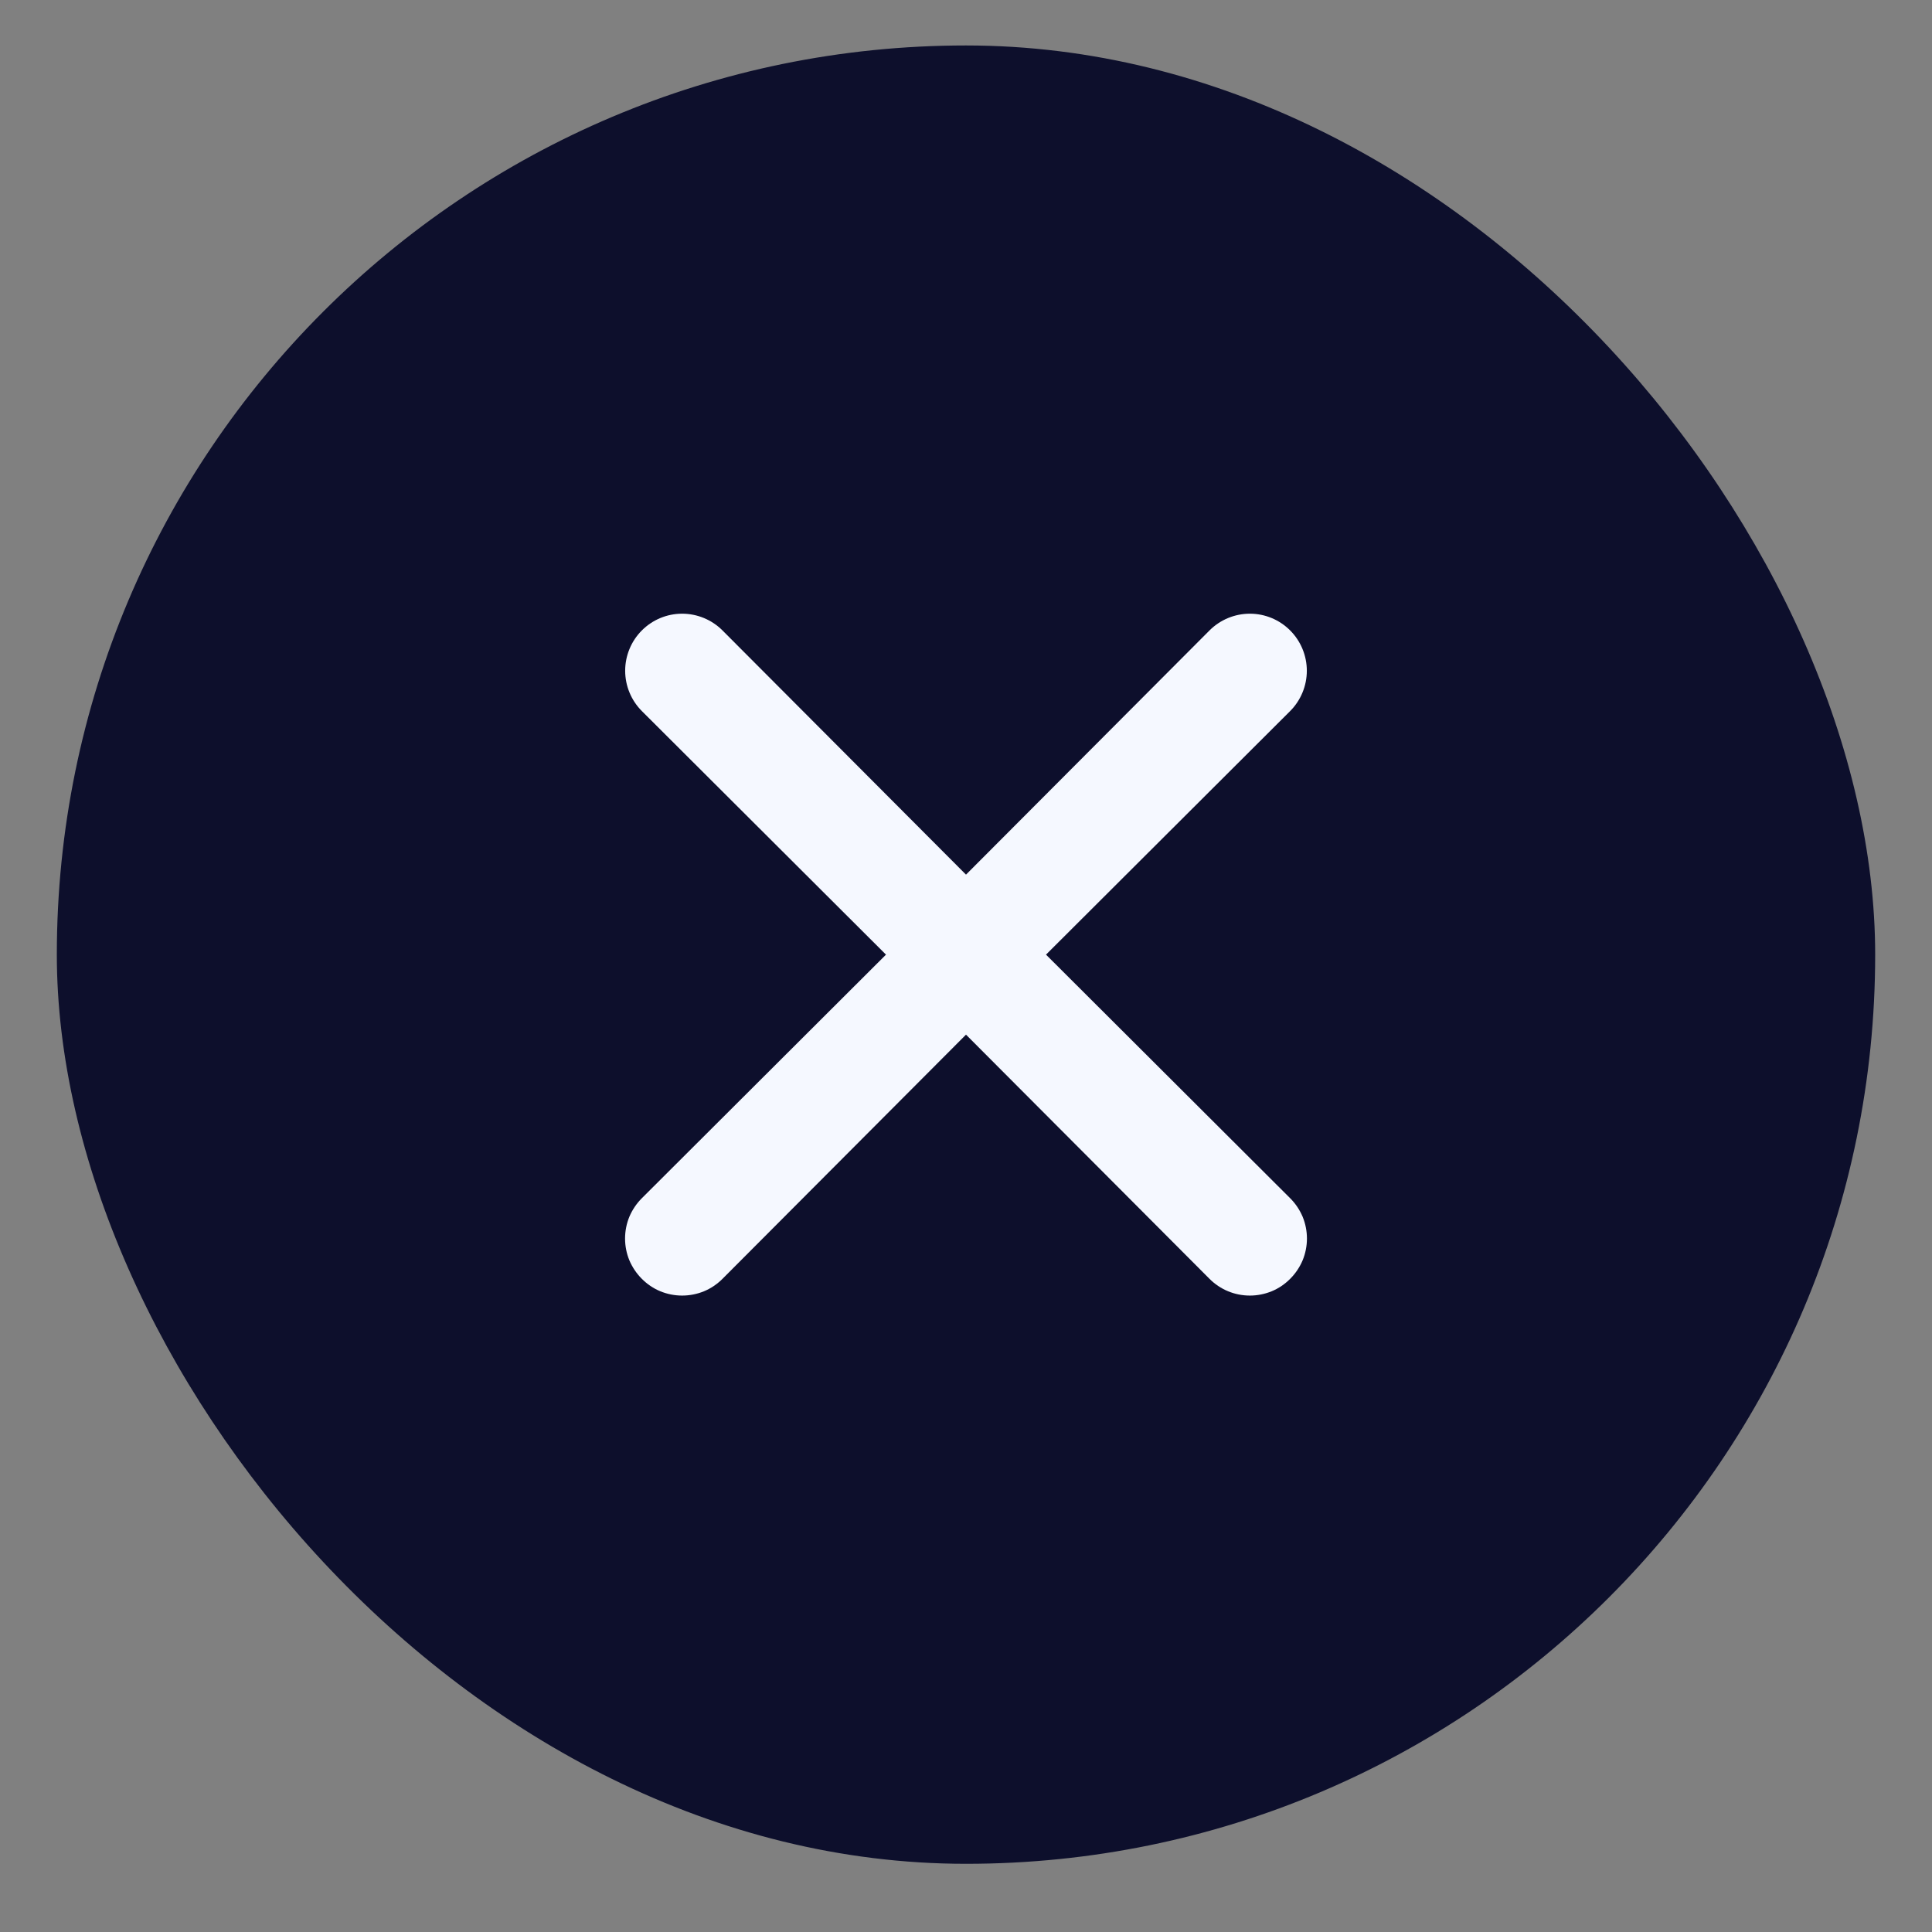
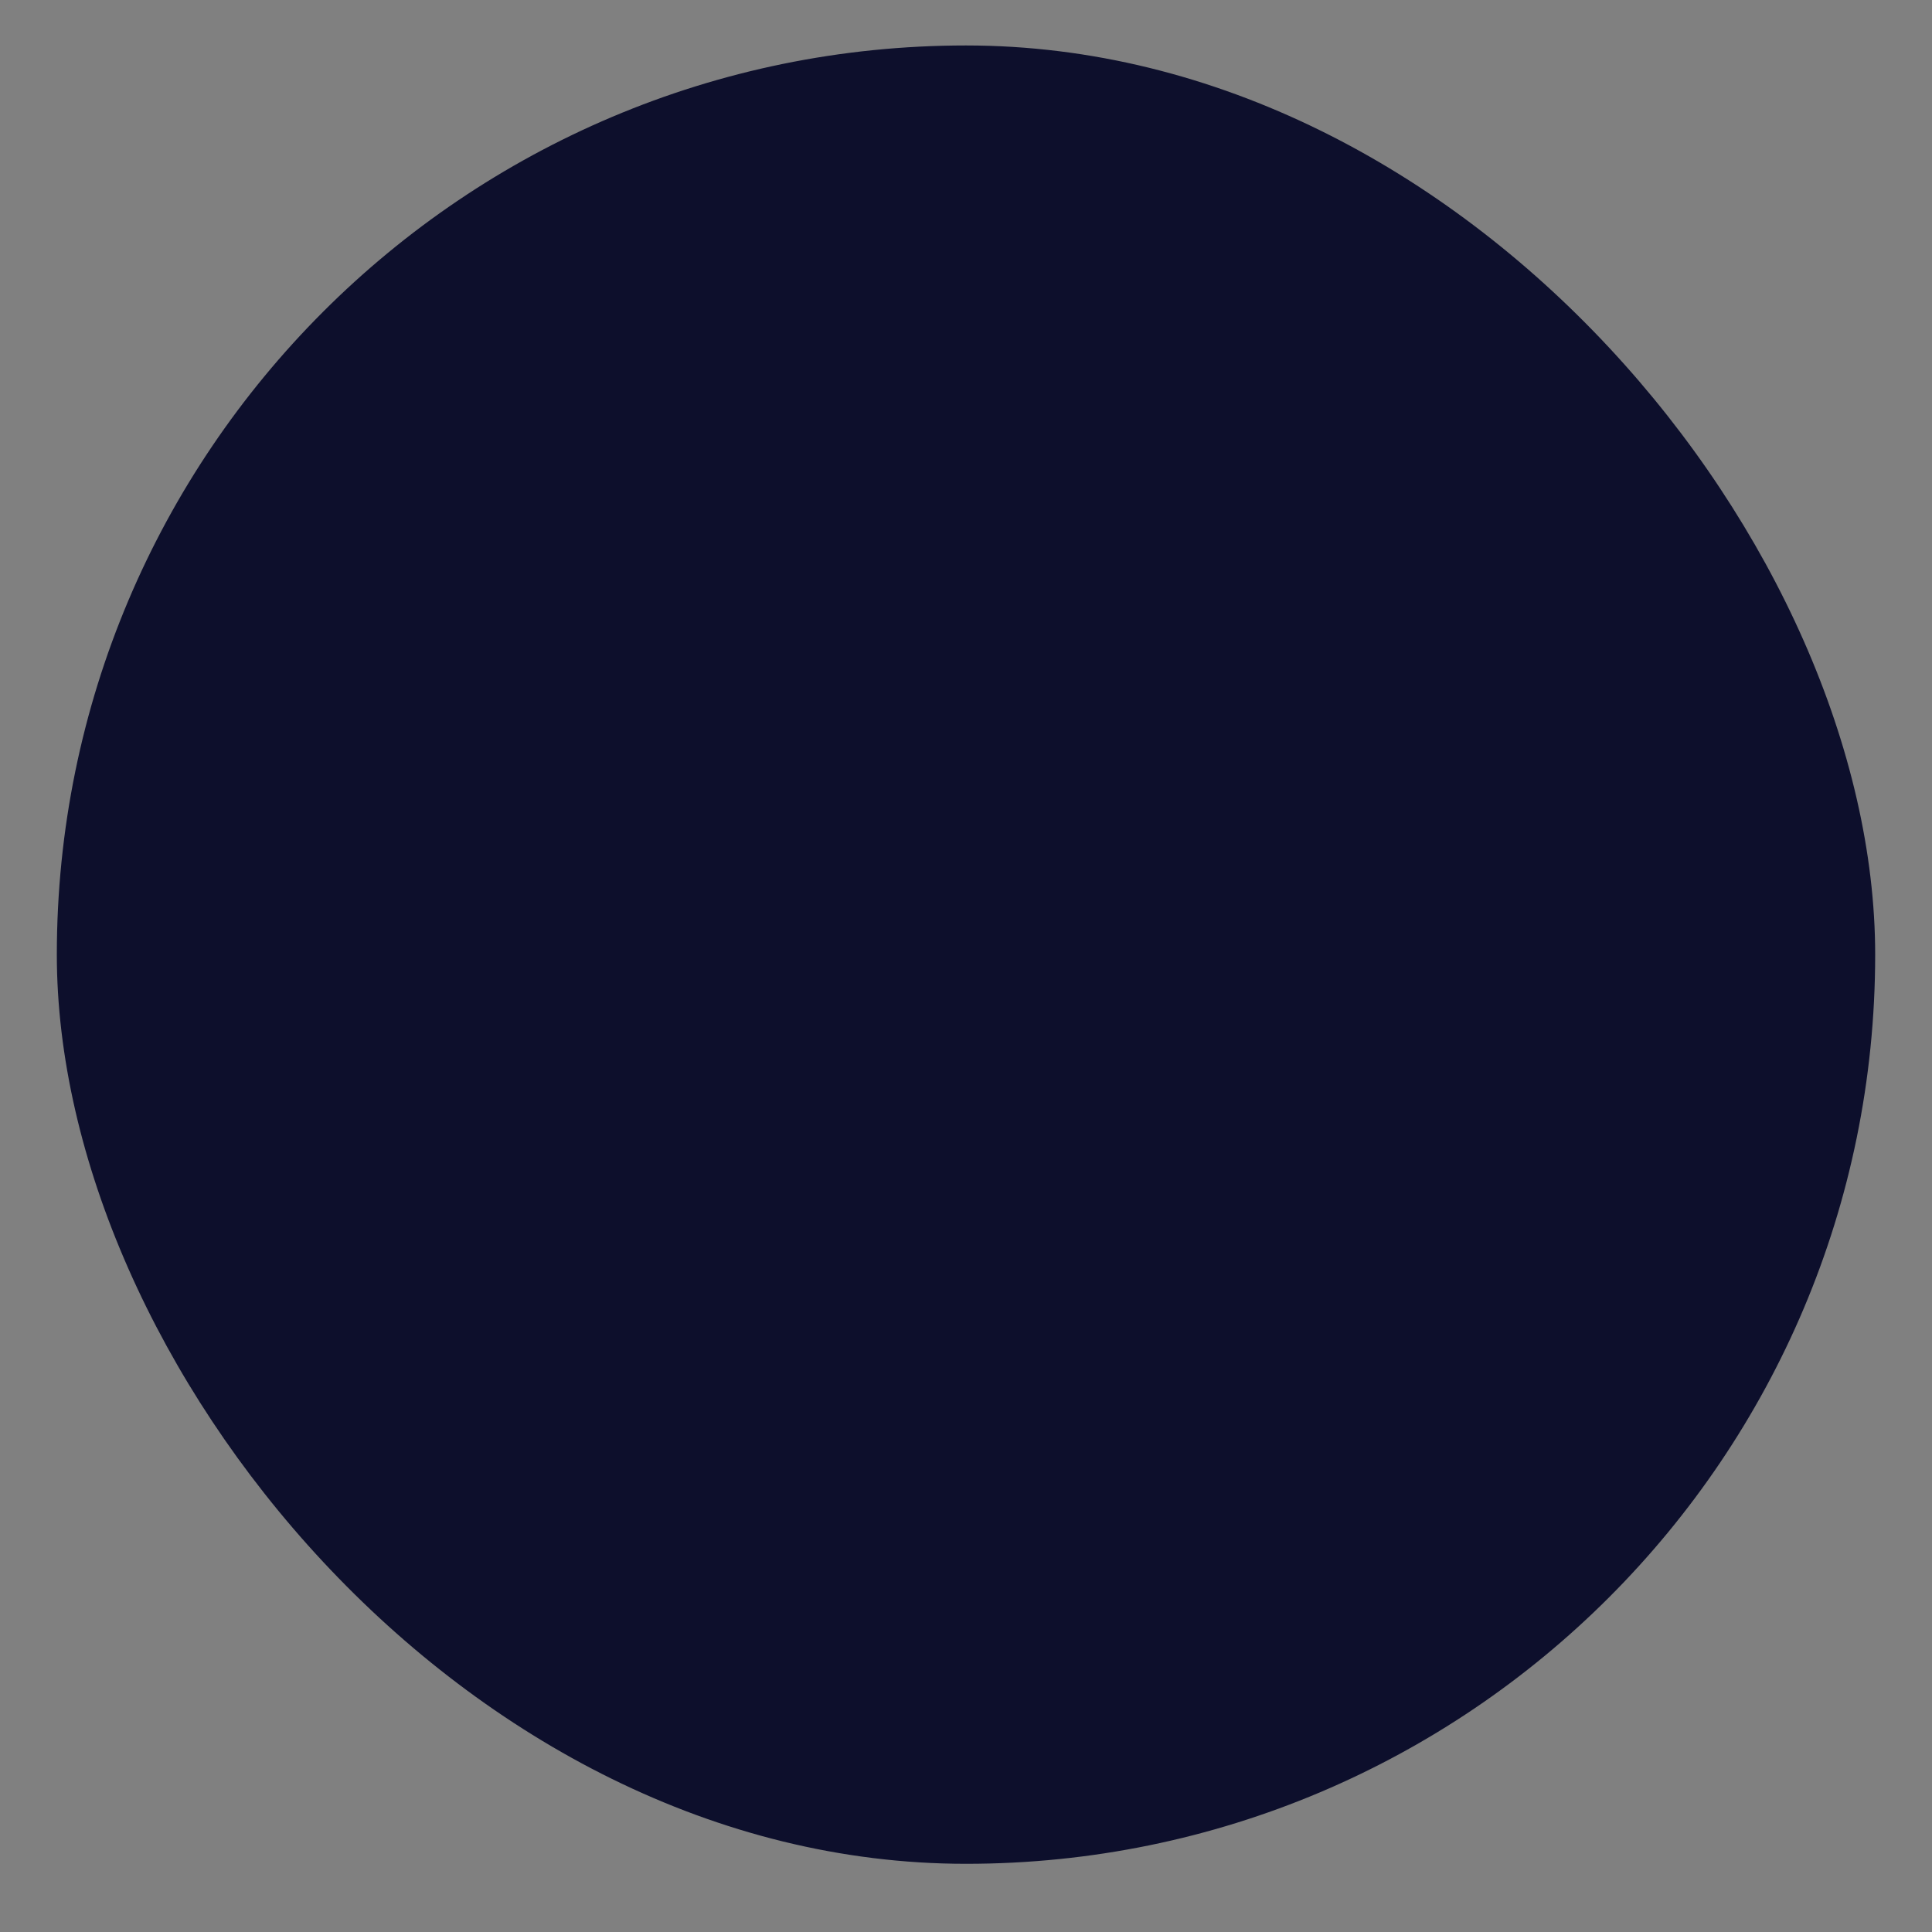
<svg xmlns="http://www.w3.org/2000/svg" width="17" height="17" viewBox="0 0 17 17" fill="none">
  <rect x="0" y="0" width="17" height="17" fill="#808080" stroke="none" />
  <rect x="0.5" y="0.4" width="16" height="16" rx="8" fill="#0D0F2C" />
-   <path d="M9.204 8.4L11.352 6.257C11.446 6.163 11.499 6.035 11.499 5.902C11.499 5.769 11.446 5.641 11.352 5.547C11.258 5.453 11.131 5.4 10.998 5.4C10.865 5.4 10.737 5.453 10.643 5.547L8.5 7.696L6.357 5.547C6.263 5.453 6.135 5.4 6.002 5.4C5.869 5.4 5.742 5.453 5.648 5.547C5.554 5.641 5.501 5.769 5.501 5.902C5.501 6.035 5.554 6.163 5.648 6.257L7.796 8.4L5.648 10.543C5.601 10.59 5.564 10.645 5.538 10.706C5.513 10.767 5.5 10.832 5.5 10.898C5.5 10.964 5.513 11.029 5.538 11.09C5.564 11.151 5.601 11.206 5.648 11.253C5.694 11.299 5.749 11.337 5.81 11.362C5.871 11.387 5.936 11.4 6.002 11.4C6.068 11.4 6.134 11.387 6.195 11.362C6.255 11.337 6.311 11.299 6.357 11.253L8.5 9.104L10.643 11.253C10.689 11.299 10.745 11.337 10.806 11.362C10.866 11.387 10.932 11.4 10.998 11.4C11.063 11.4 11.129 11.387 11.19 11.362C11.251 11.337 11.306 11.299 11.352 11.253C11.399 11.206 11.436 11.151 11.462 11.09C11.487 11.029 11.5 10.964 11.5 10.898C11.5 10.832 11.487 10.767 11.462 10.706C11.436 10.645 11.399 10.59 11.352 10.543L9.204 8.4Z" fill="#F5F8FF" />
</svg>